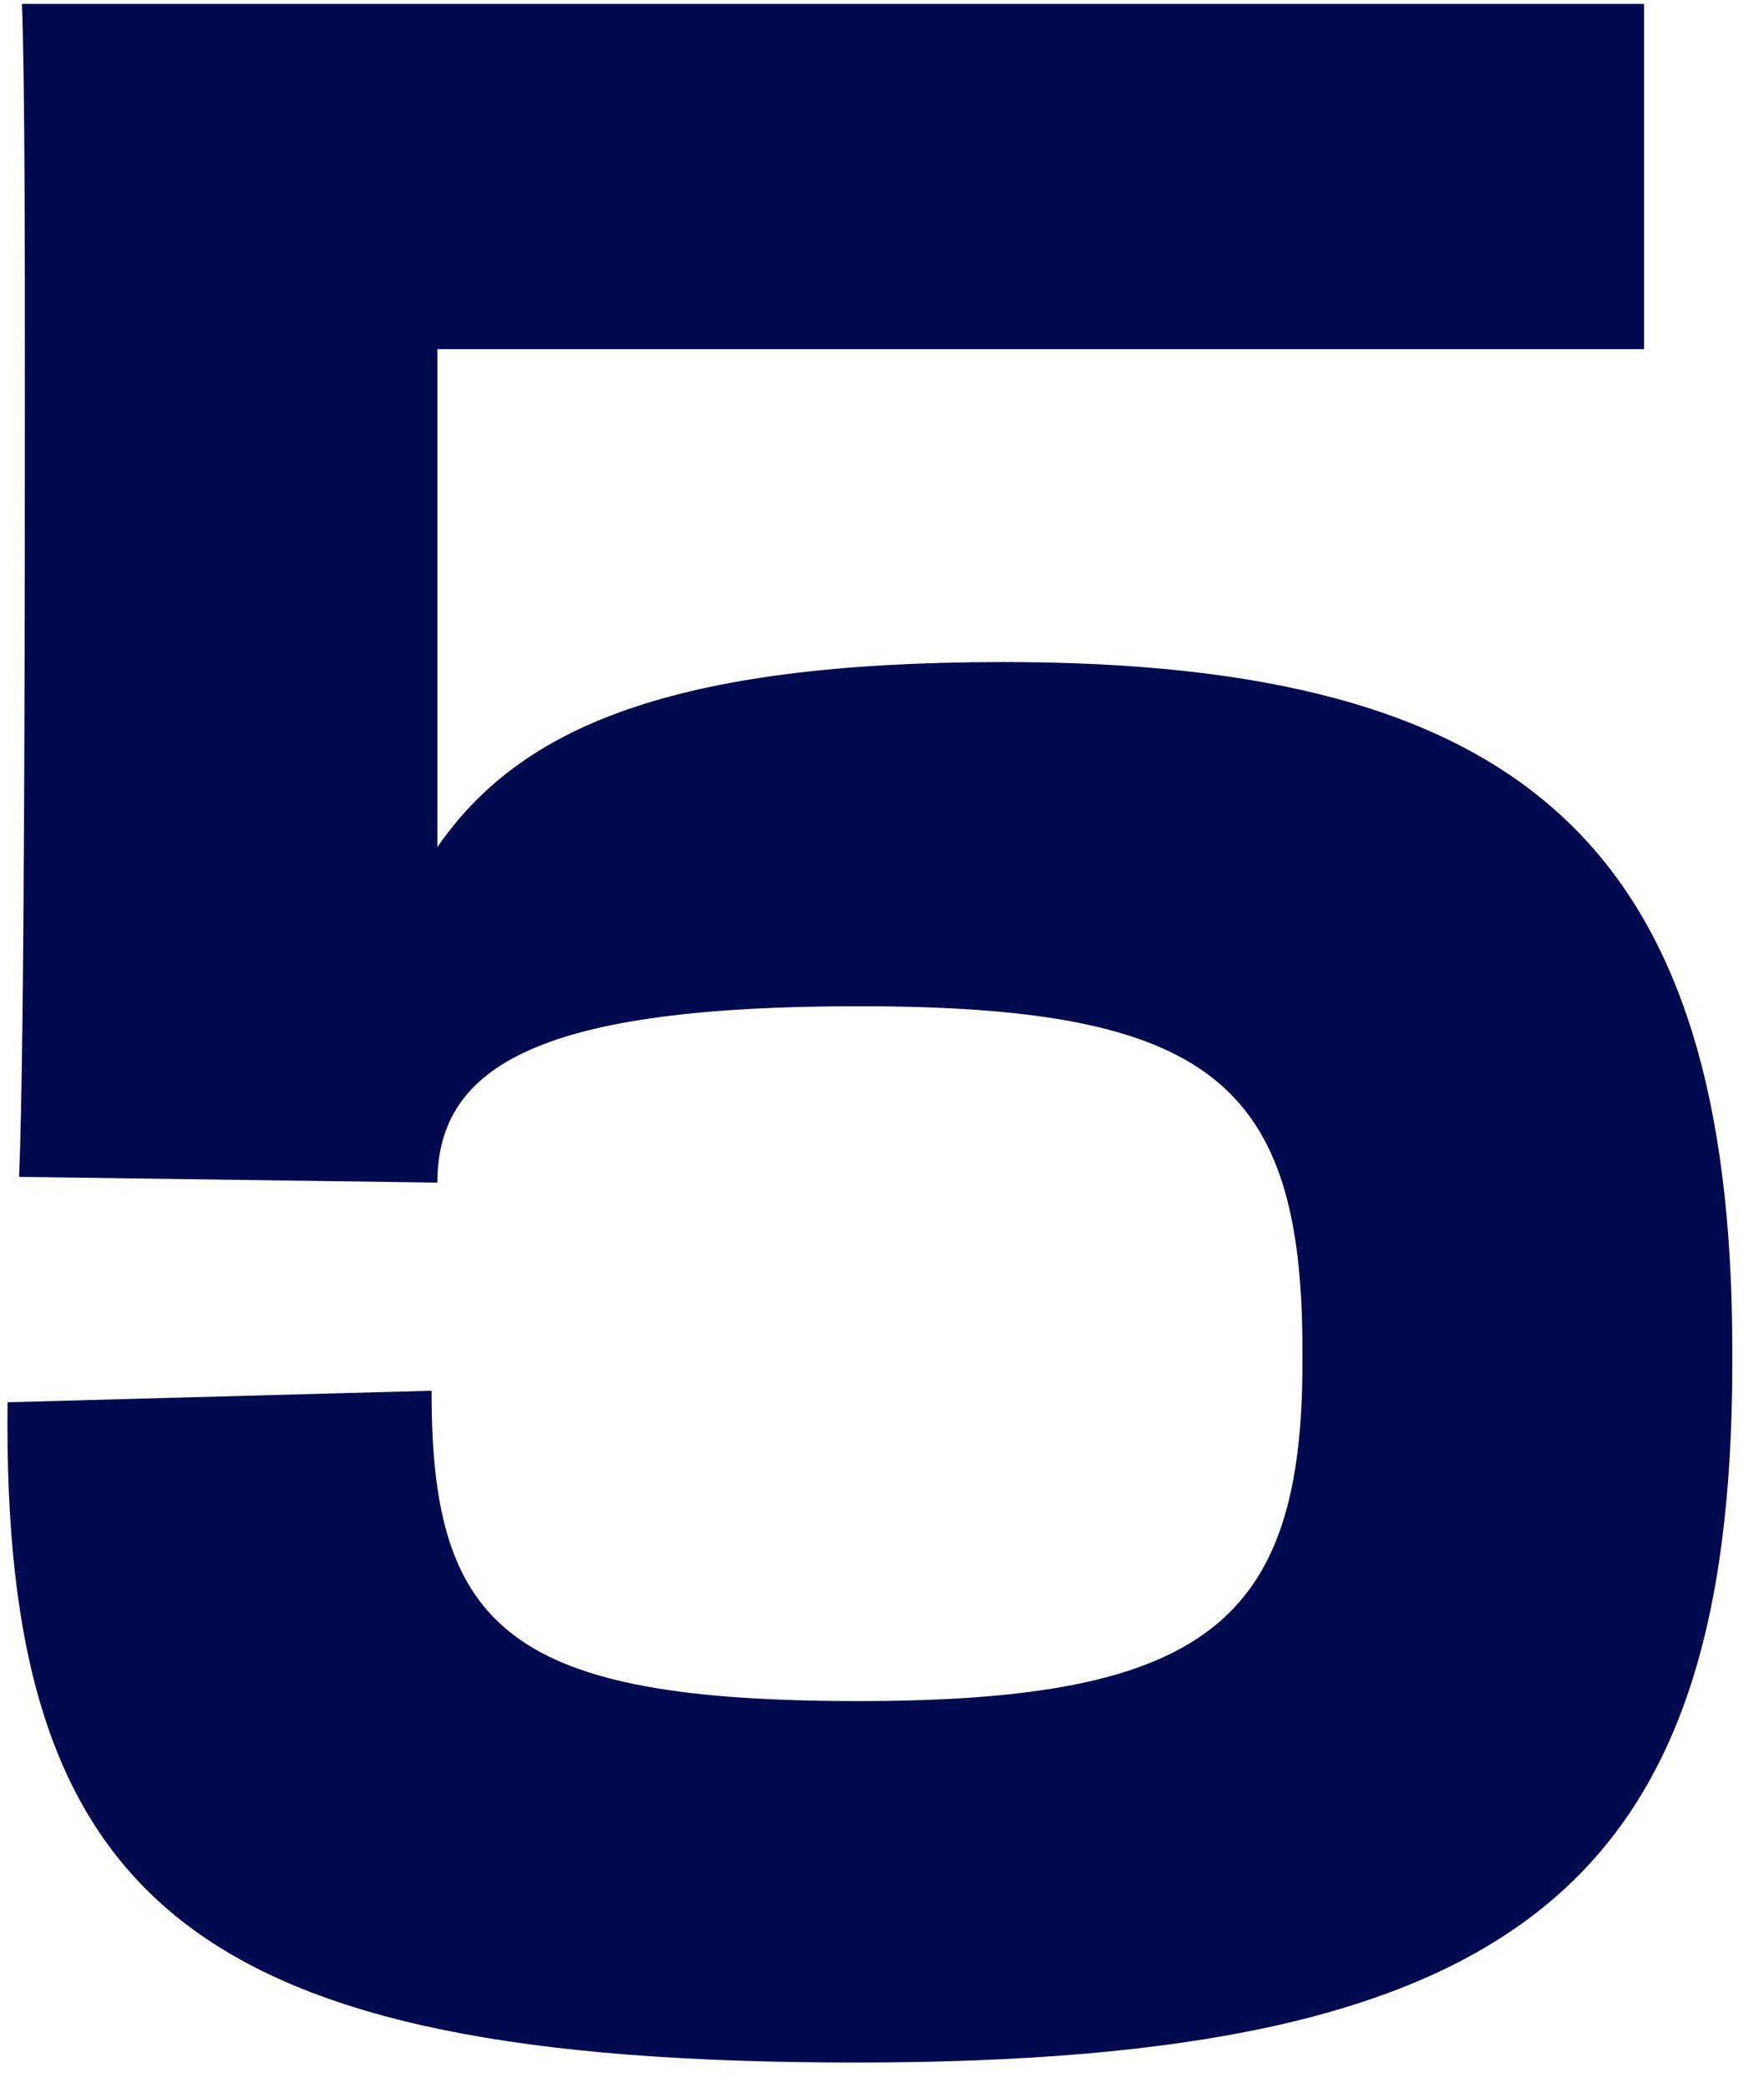
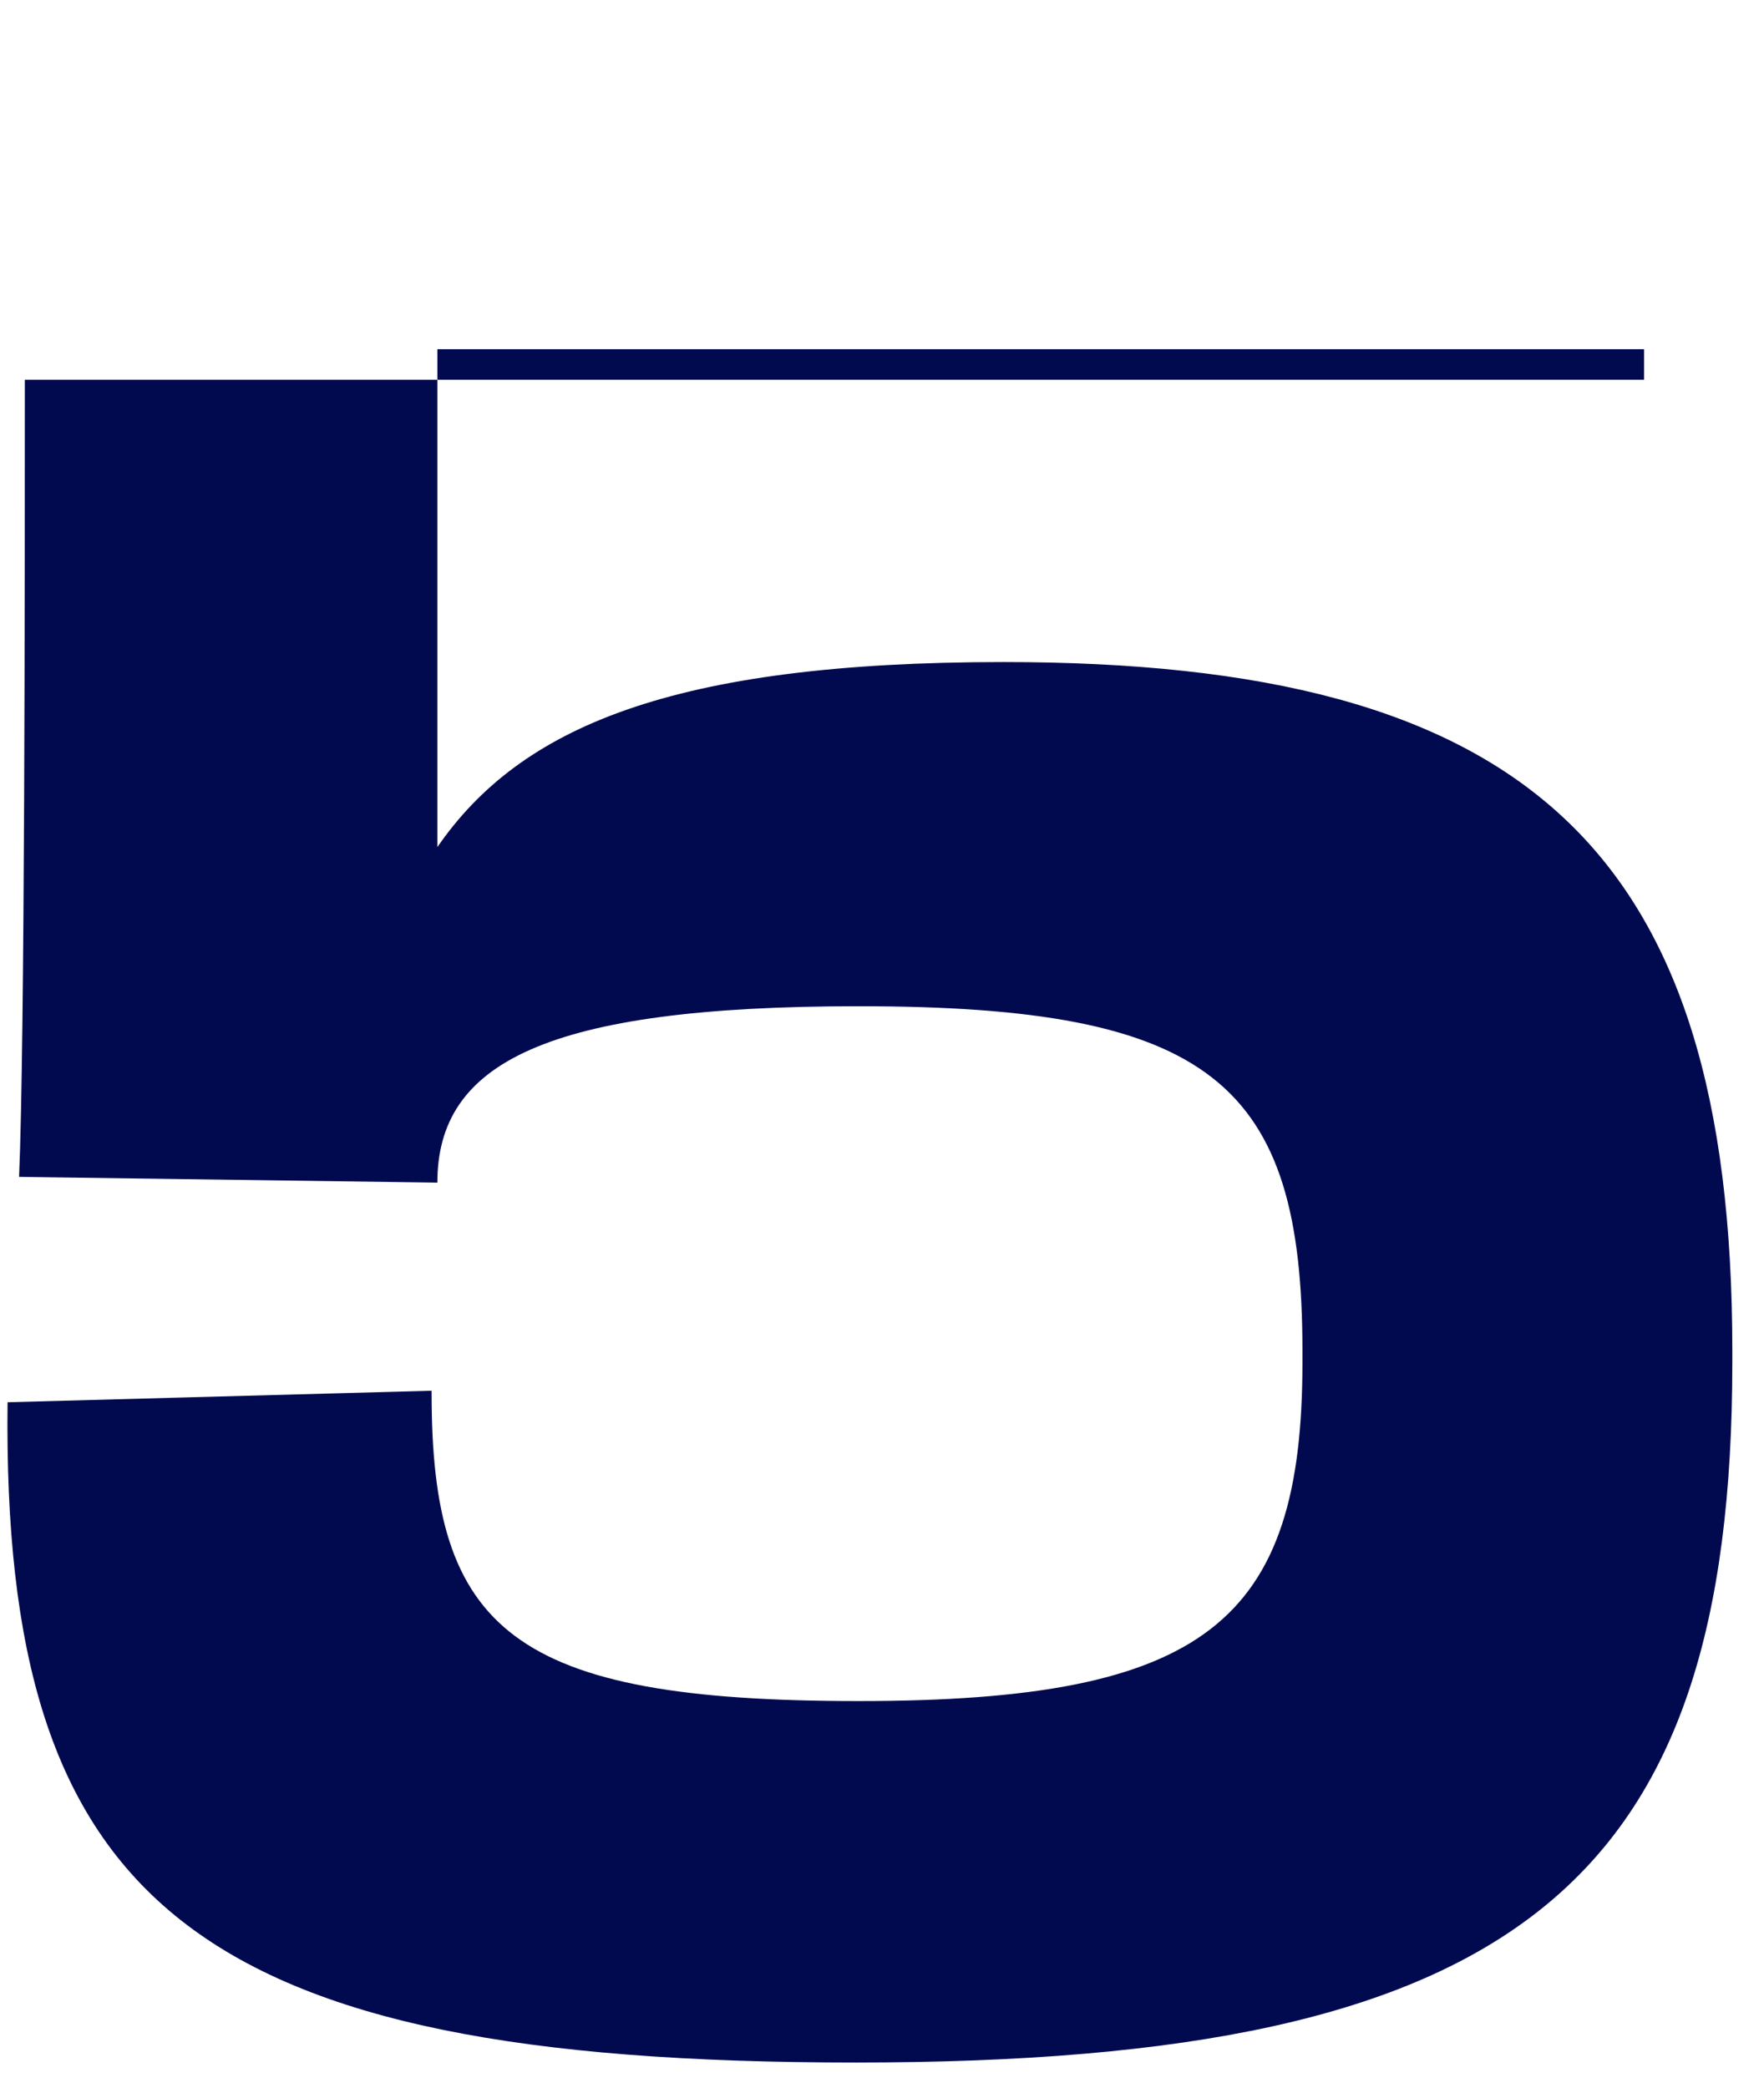
<svg xmlns="http://www.w3.org/2000/svg" width="49" height="58" viewBox="0 0 49 58" fill="none">
-   <path d="M45.669 9.699H12.149V23.529C14.44 20.209 18.63 18.389 27.88 18.389C42.349 18.389 48.12 23.529 48.12 37.519V37.839C48.12 52.309 42.19 57.289 23.77 57.289C5.35 57.289 0.05 52.859 0.21 38.949L11.989 38.629V38.709C11.989 45.269 14.2 47.249 23.849 47.249C33.499 47.249 36.179 45.039 36.179 37.839V37.519C36.179 30.089 33.65 27.949 23.849 27.949C15.149 27.949 12.149 29.529 12.149 32.849L0.53 32.689C0.69 28.969 0.69 15.929 0.69 10.549C0.69 7.069 0.69 2.249 0.61 0.109H45.669V9.679V9.699Z" fill="#010A4F" />
+   <path d="M45.669 9.699H12.149V23.529C14.44 20.209 18.63 18.389 27.88 18.389C42.349 18.389 48.12 23.529 48.12 37.519V37.839C48.12 52.309 42.19 57.289 23.77 57.289C5.35 57.289 0.05 52.859 0.21 38.949L11.989 38.629V38.709C11.989 45.269 14.2 47.249 23.849 47.249C33.499 47.249 36.179 45.039 36.179 37.839V37.519C36.179 30.089 33.65 27.949 23.849 27.949C15.149 27.949 12.149 29.529 12.149 32.849L0.53 32.689C0.69 28.969 0.69 15.929 0.69 10.549H45.669V9.679V9.699Z" fill="#010A4F" />
</svg>